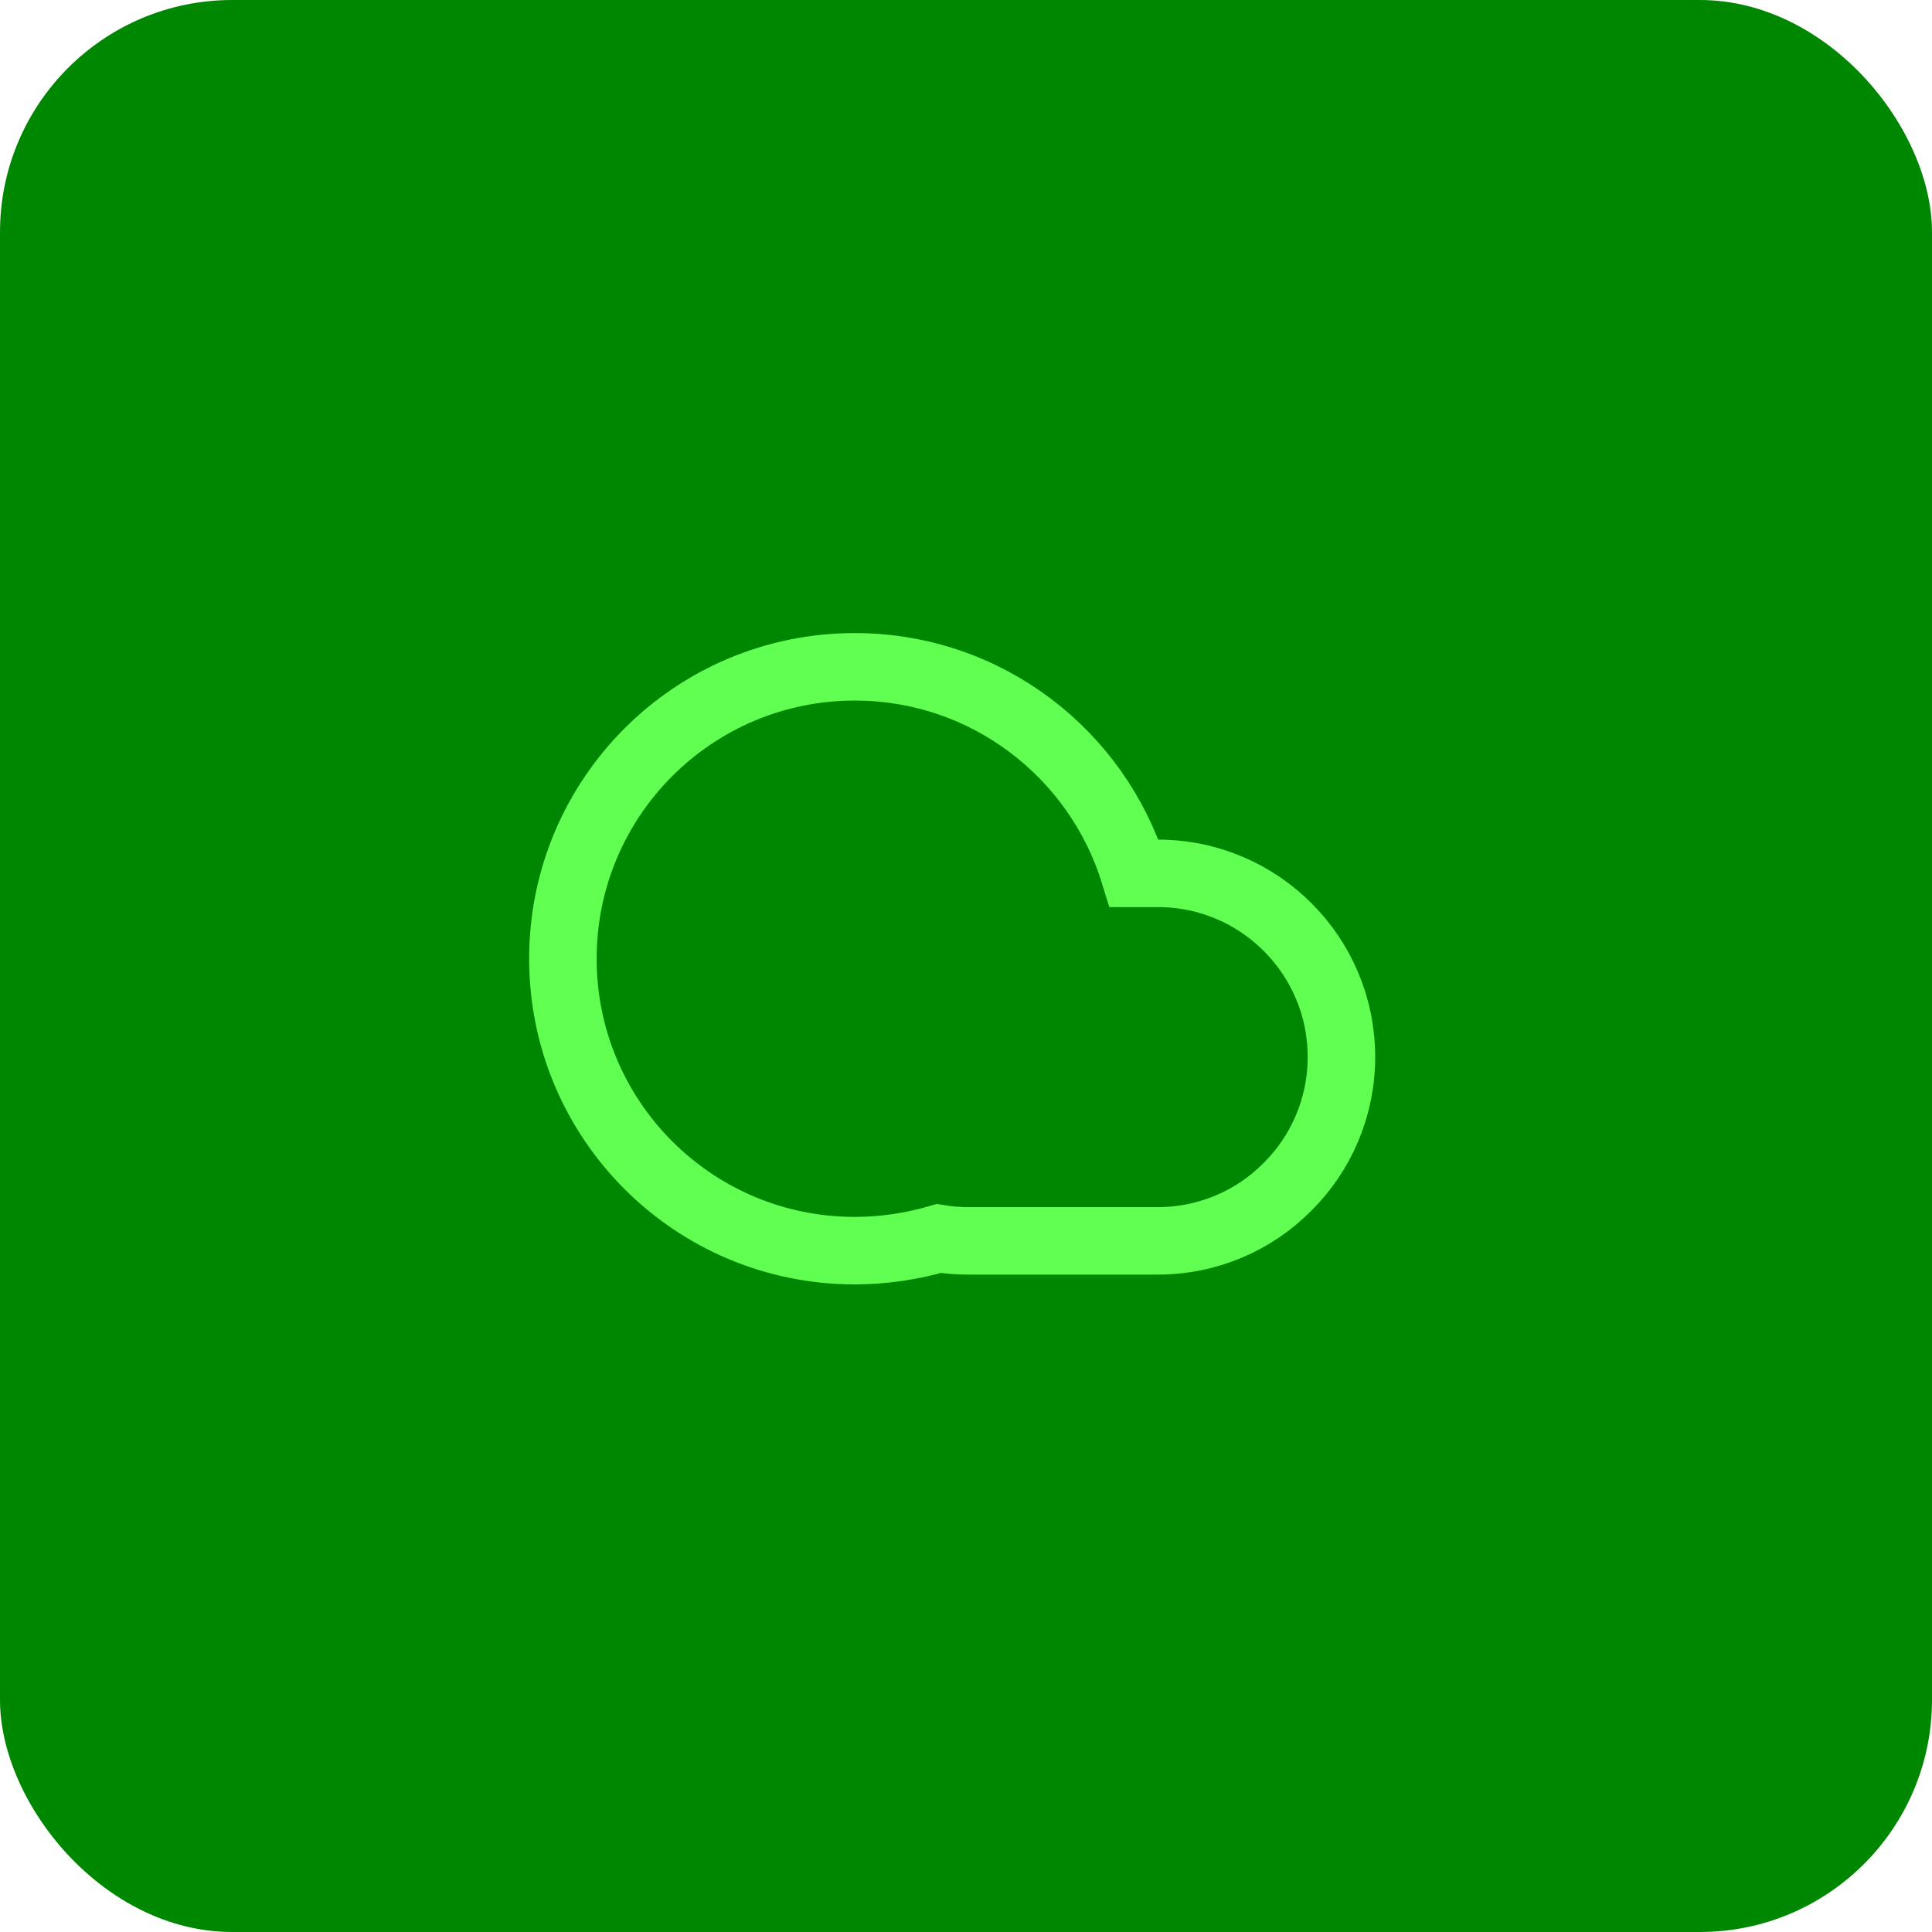
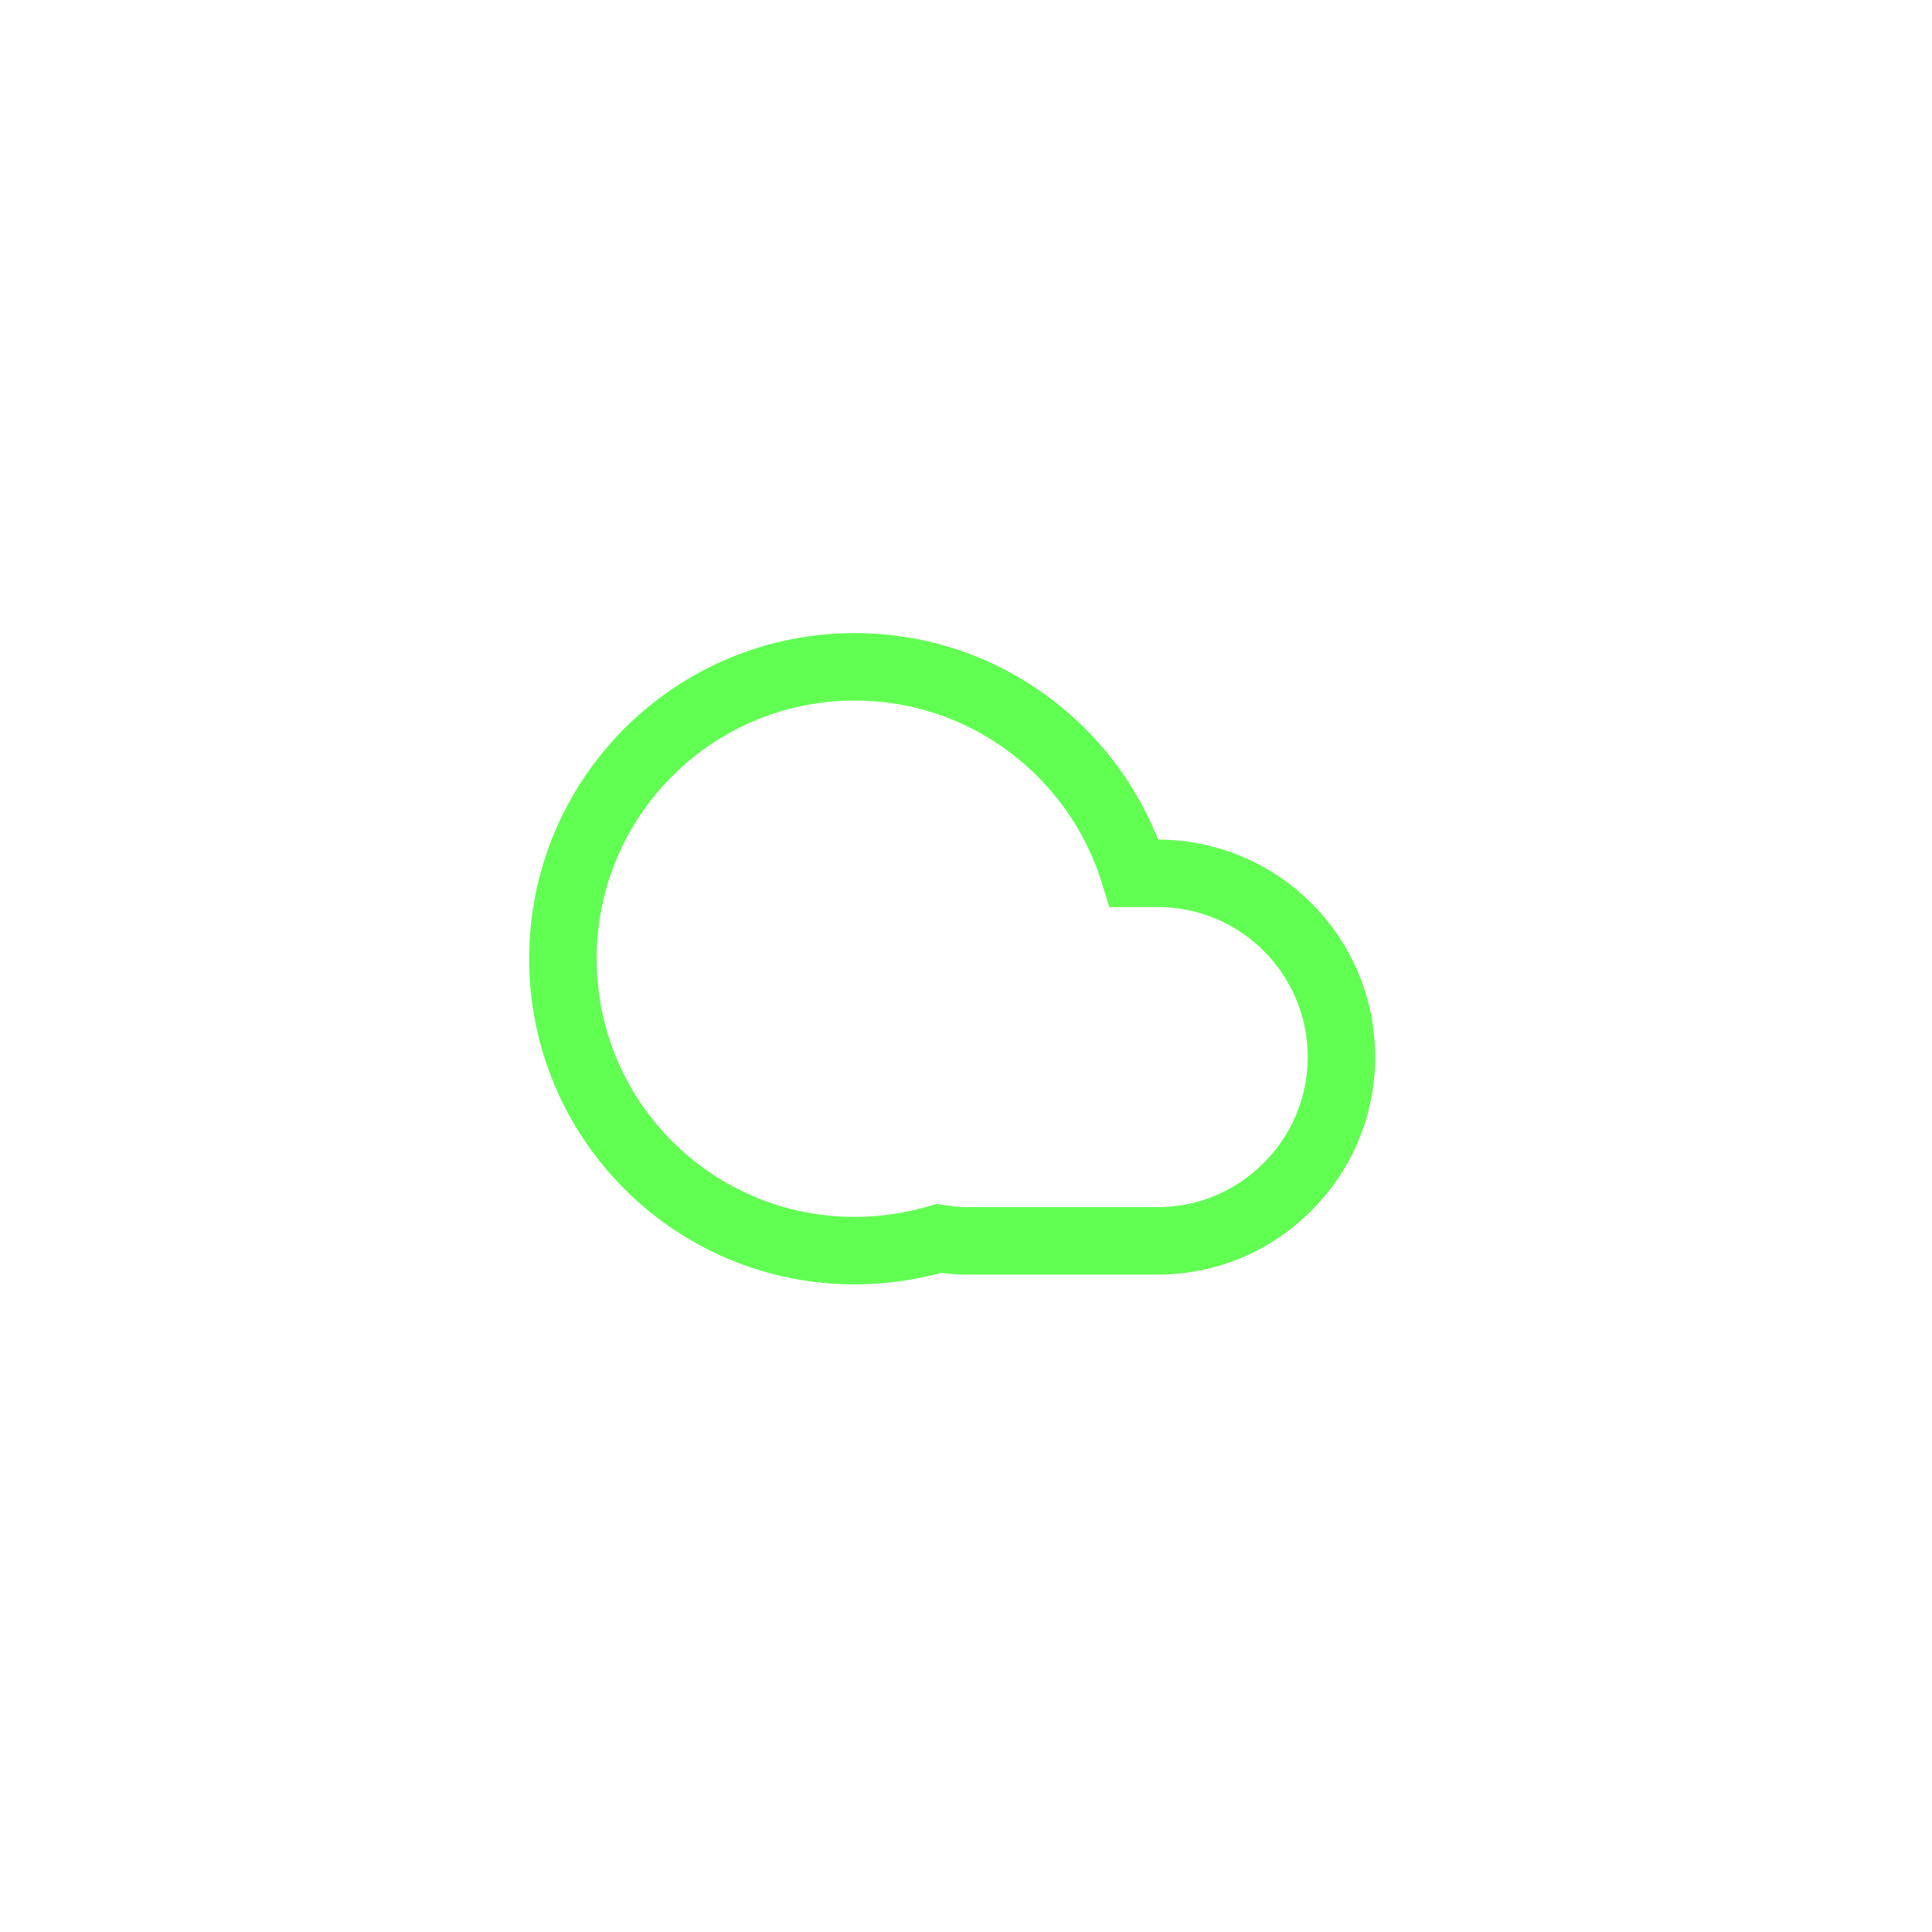
<svg xmlns="http://www.w3.org/2000/svg" id="Layer_2" data-name="Layer 2" viewBox="0 0 57.25 57.25">
  <defs>
    <style> .cls-1 { fill: #008701; stroke-width: 0px; } .cls-2 { fill: none; stroke: #62ff53; stroke-miterlimit: 10; stroke-width: 2px; } </style>
  </defs>
  <g id="Layer_1-2" data-name="Layer 1">
    <g>
-       <rect class="cls-1" width="57.25" height="57.25" rx="6.88" ry="6.88" />
-       <path class="cls-2" d="M39.75,31.32c0,1.5-.61,2.87-1.6,3.85-.98.99-2.34,1.6-3.85,1.6h-5.59c-.3,0-.59-.02-.89-.07-.79.23-1.63.36-2.49.36-4.78,0-8.65-3.87-8.65-8.65s3.87-8.65,8.65-8.65c3.9,0,7.19,2.58,8.28,6.12h.7c3.01,0,5.44,2.44,5.44,5.44Z" />
+       <path class="cls-2" d="M39.75,31.32c0,1.5-.61,2.87-1.6,3.85-.98.99-2.34,1.6-3.85,1.6h-5.59c-.3,0-.59-.02-.89-.07-.79.23-1.63.36-2.49.36-4.78,0-8.65-3.87-8.65-8.65s3.87-8.65,8.65-8.65c3.9,0,7.19,2.58,8.28,6.12h.7c3.01,0,5.44,2.44,5.44,5.44" />
    </g>
  </g>
</svg>